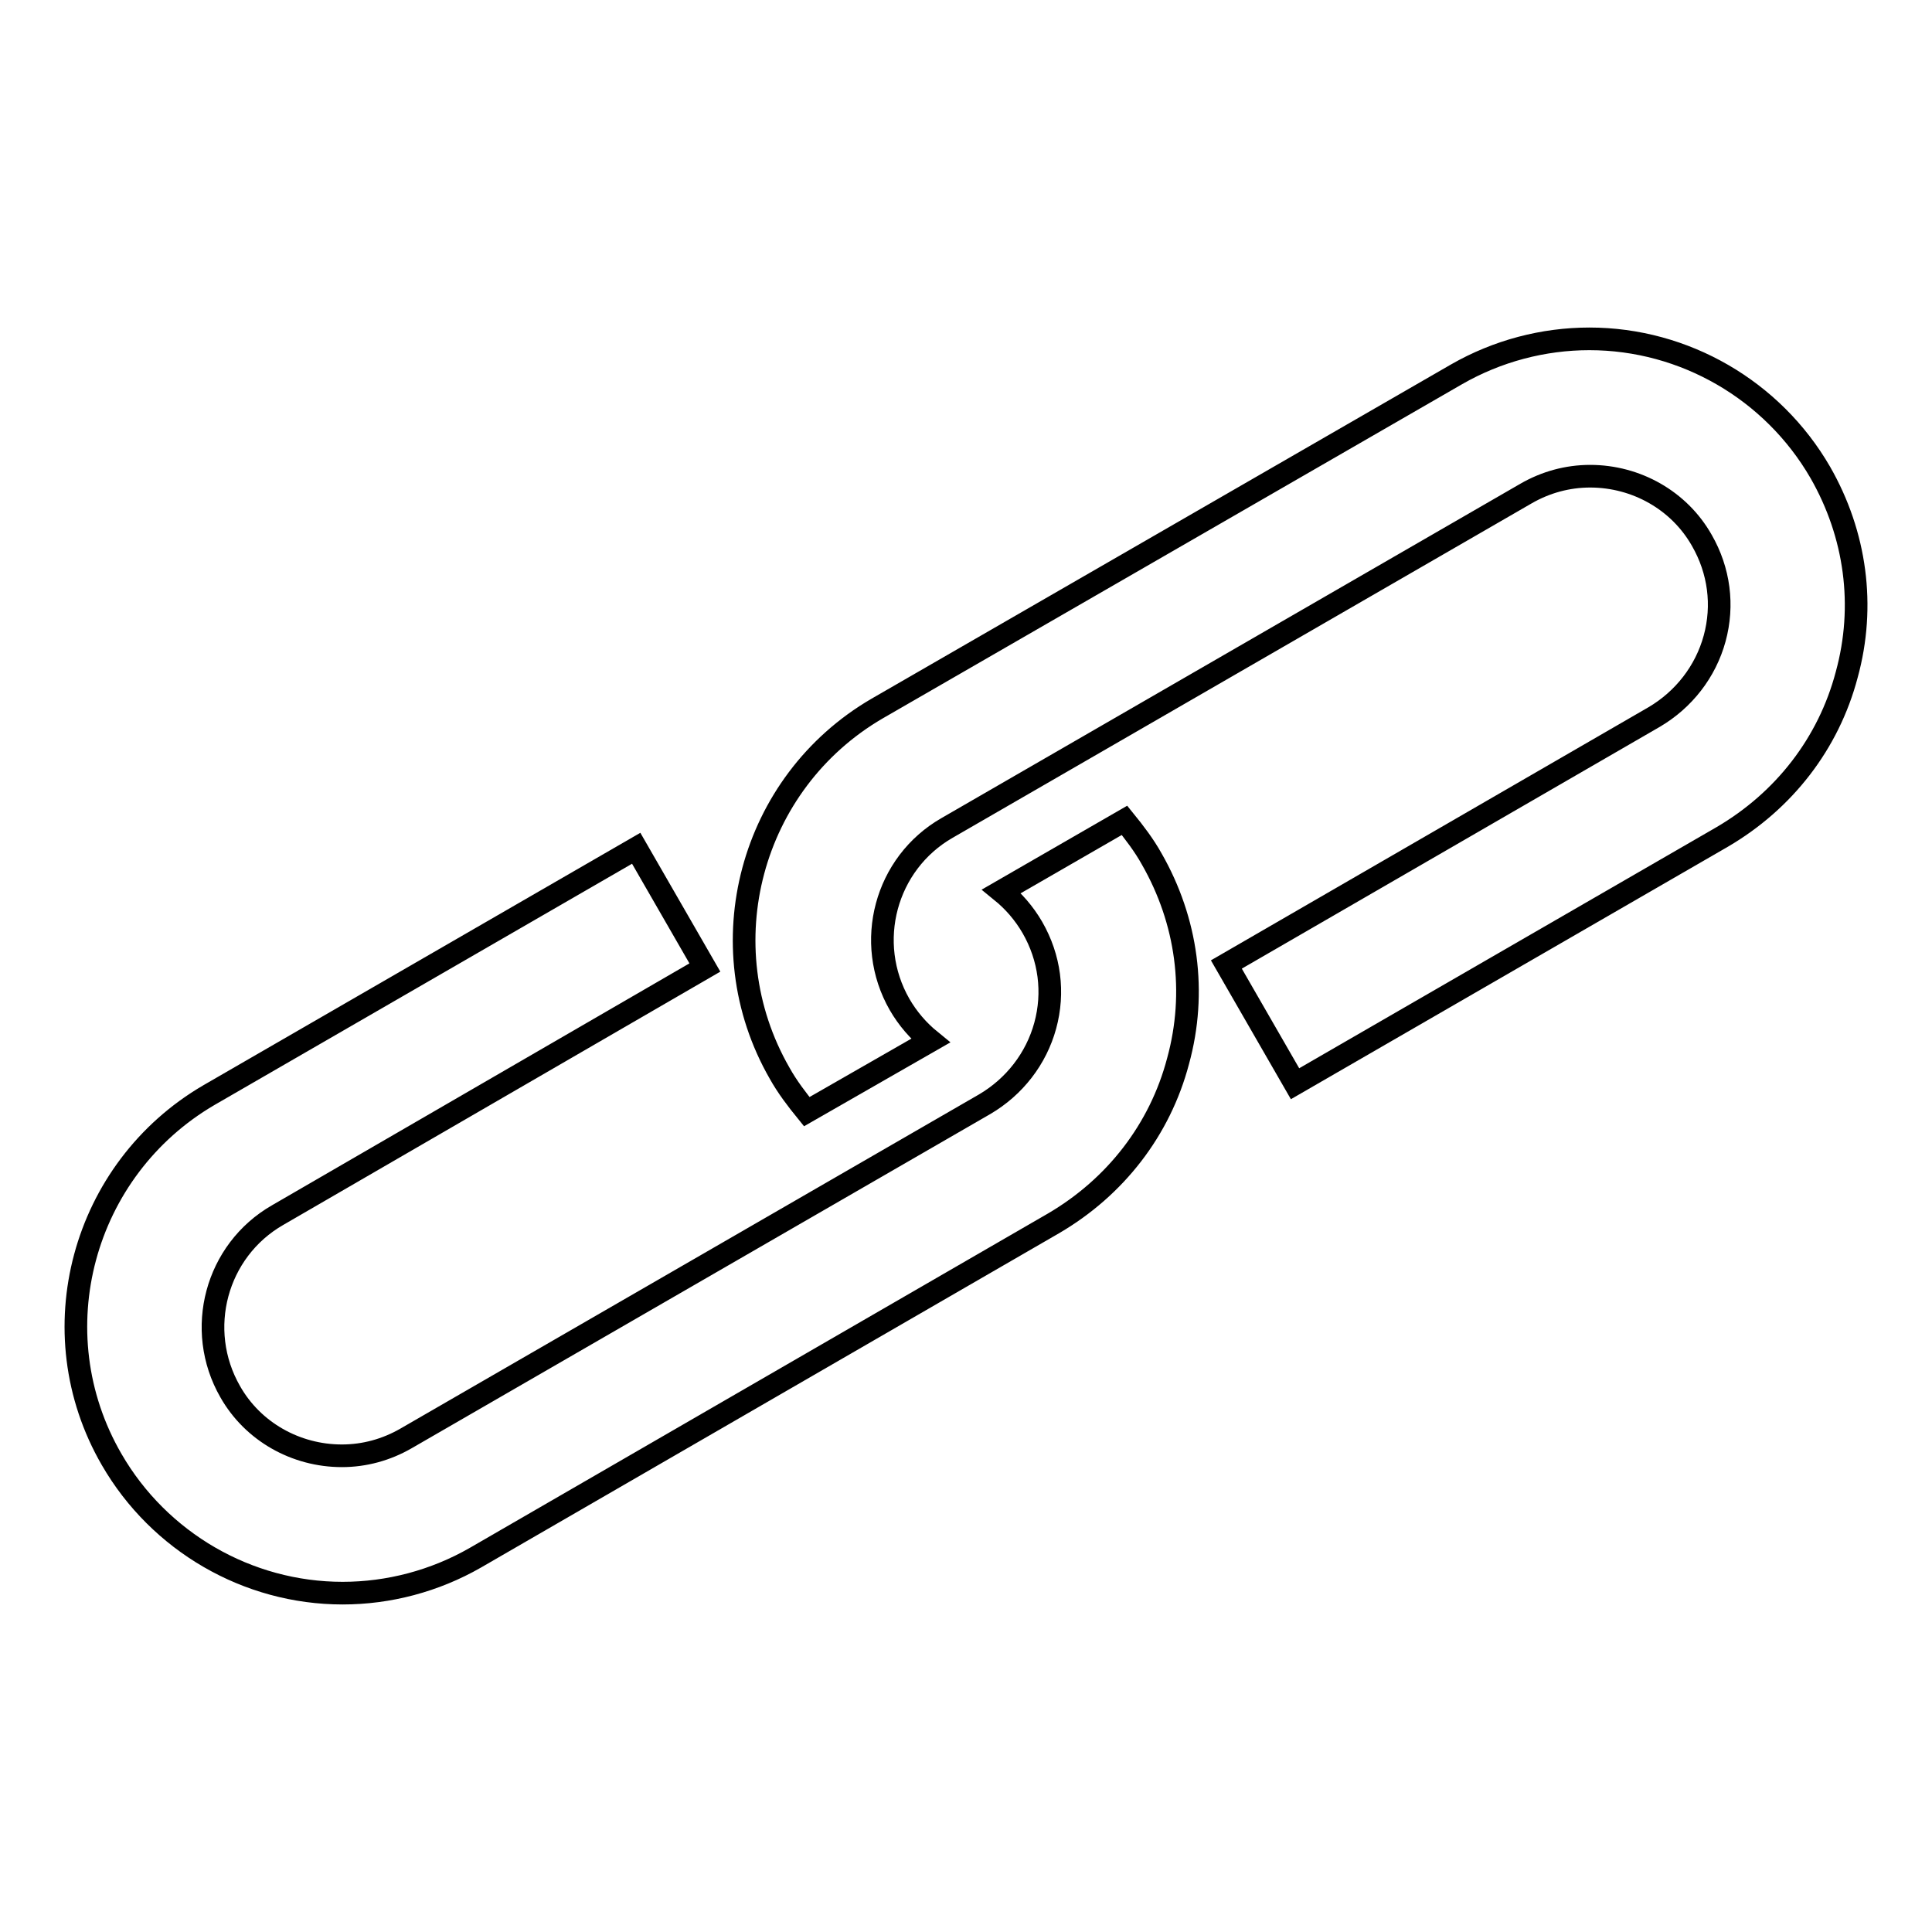
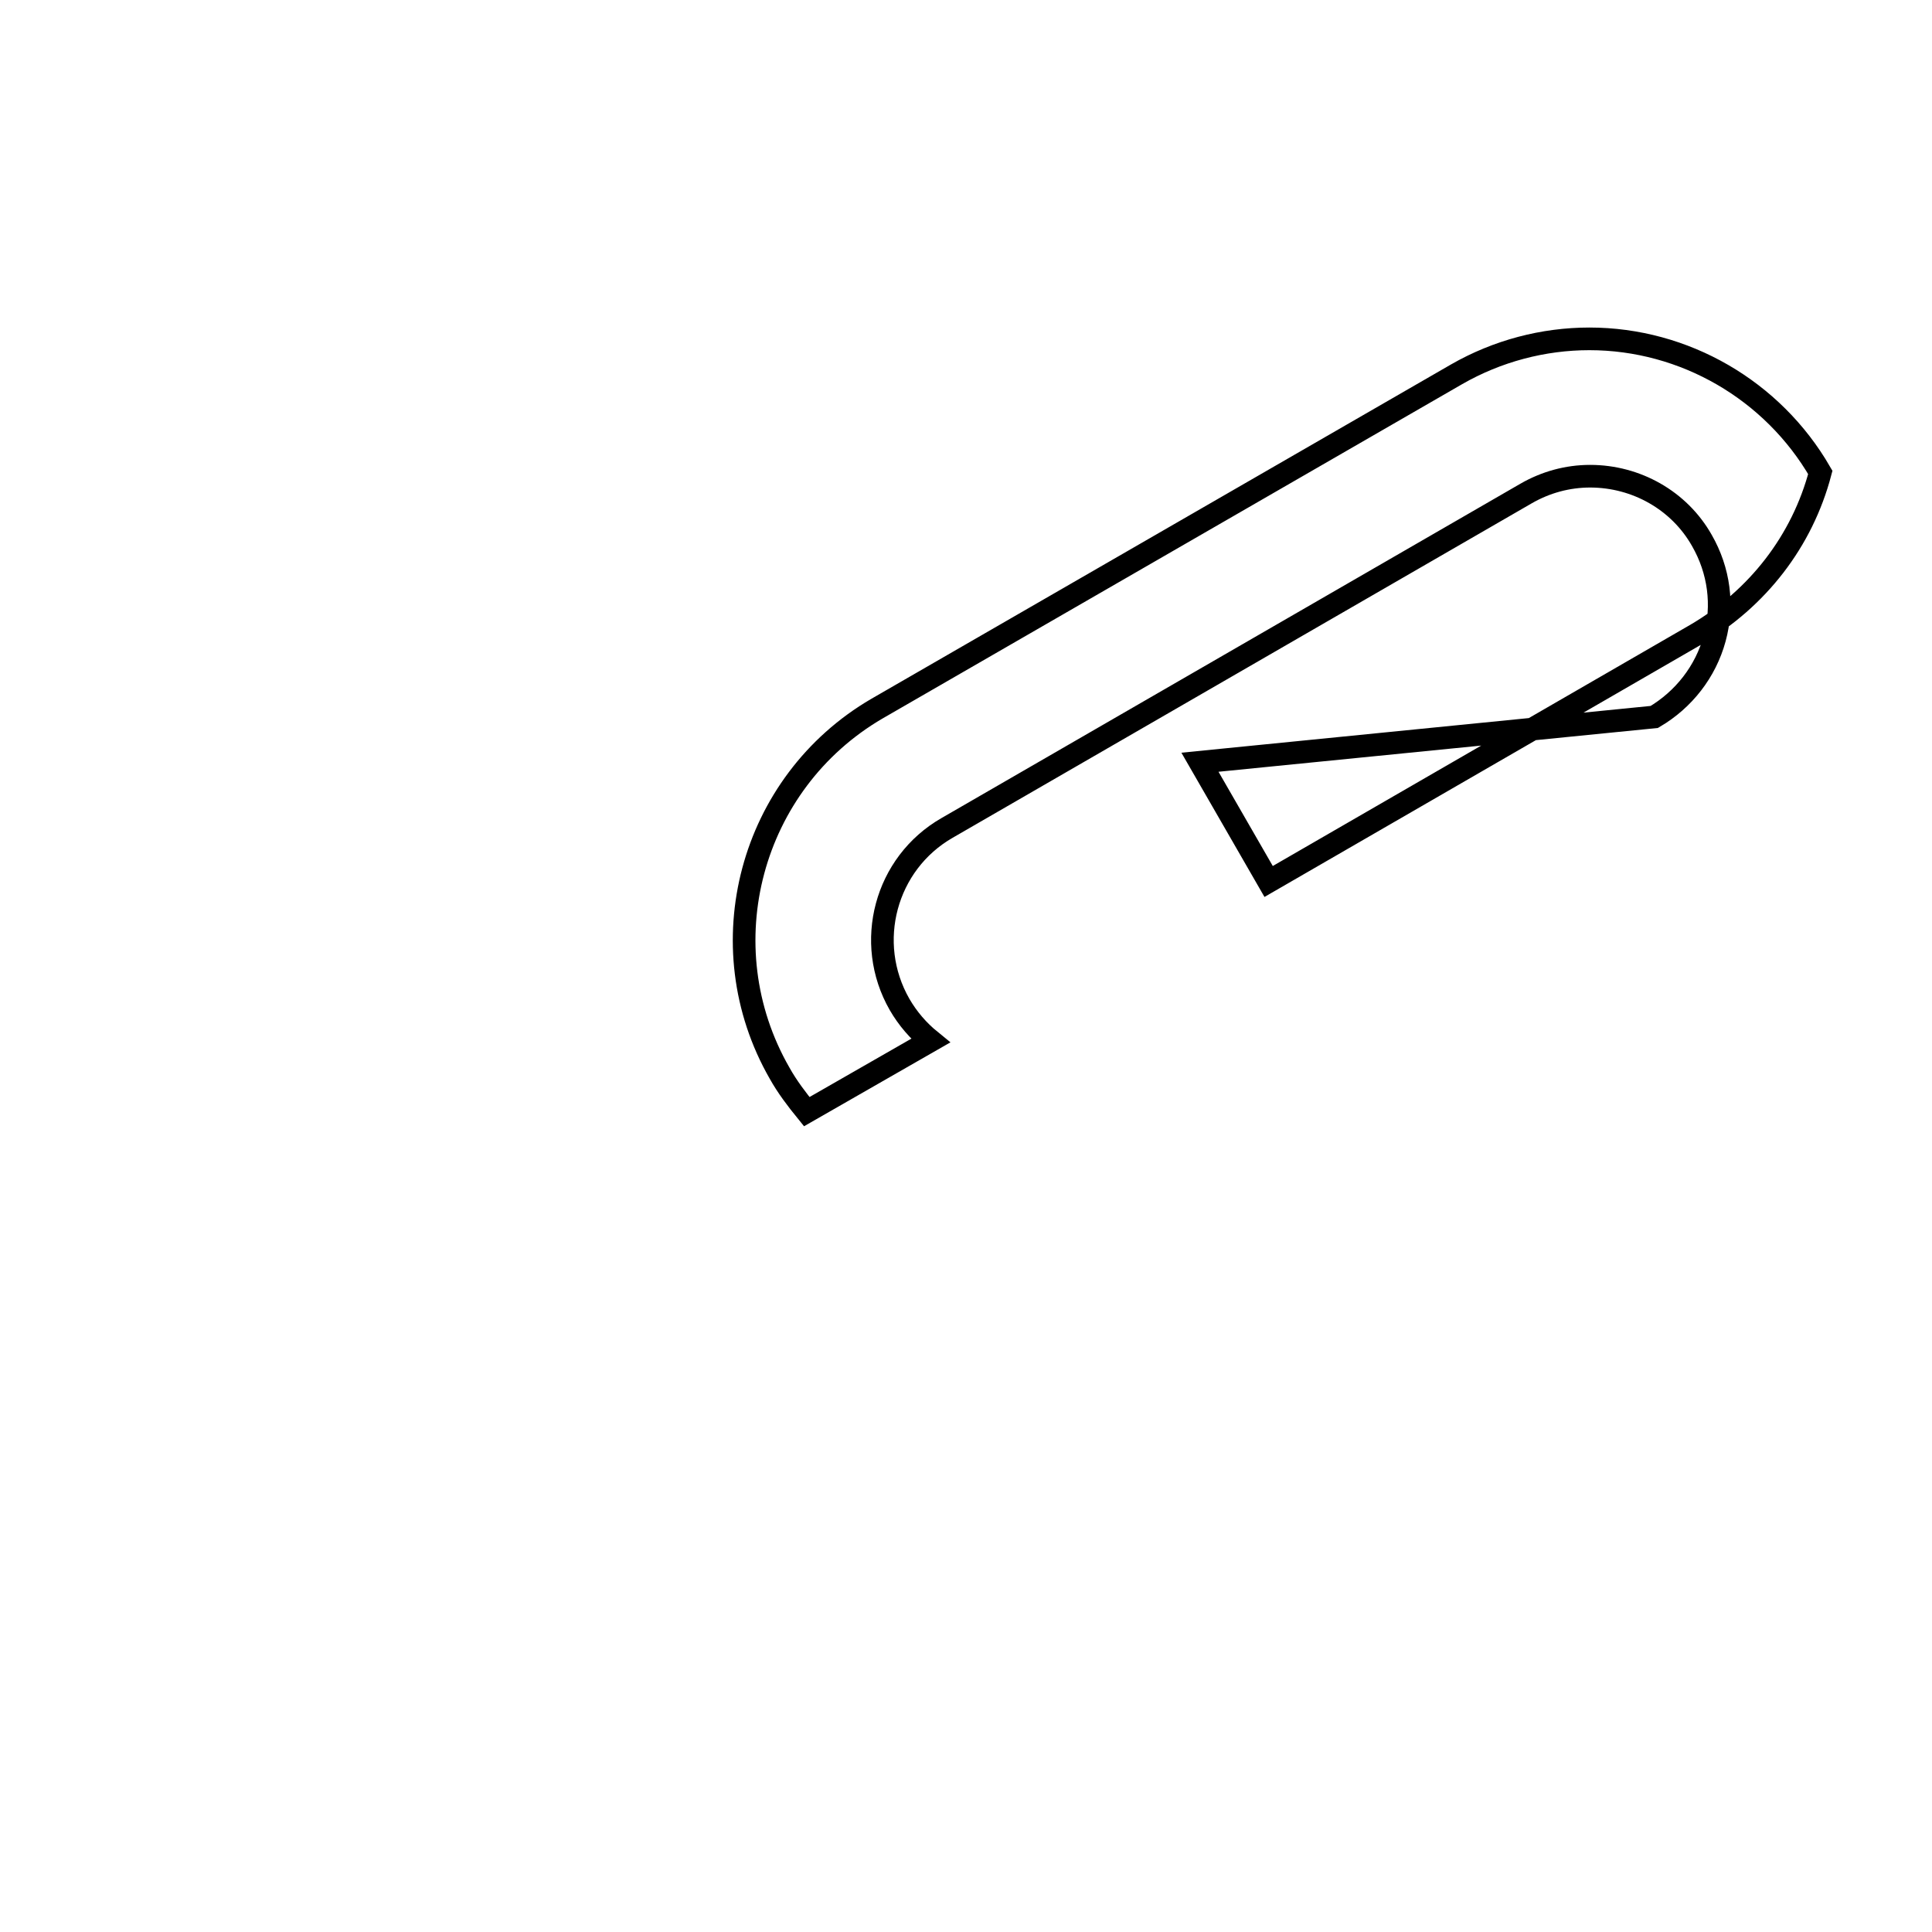
<svg xmlns="http://www.w3.org/2000/svg" version="1.1" x="0px" y="0px" viewBox="0 0 256 256" enable-background="new 0 0 256 256" xml:space="preserve">
  <g>
    <g>
-       <path stroke-width="3" fill-opacity="0" stroke="#000000" d="M45.4,211.1c-12.6,0-24.3-6.8-30.6-17.7c-9.8-16.9-3.9-38.5,12.9-48.3l56.6-32.7l9.1,15.8L36.8,161c-8.2,4.7-11,15.2-6.3,23.4c3,5.3,8.7,8.5,14.8,8.5c3,0,5.9-0.8,8.5-2.3l76.7-44.3c3.9-2.3,6.8-6,8-10.4c1.2-4.4,0.6-9-1.7-13c-1.1-1.9-2.5-3.5-4.1-4.8l16.3-9.4c1.3,1.6,2.6,3.3,3.6,5.1c4.7,8.2,6,17.7,3.5,26.8c-2.4,9.1-8.3,16.7-16.5,21.5L63,206.4C57.6,209.5,51.5,211.1,45.4,211.1L45.4,211.1z" />
-       <path stroke-width="3" fill-opacity="0" stroke="#000000" d="M106.9,147.3c-1.3-1.6-2.6-3.3-3.6-5.1c-9.7-16.9-3.9-38.5,12.9-48.3L193,49.6c5.4-3.1,11.5-4.7,17.6-4.7c12.6,0,24.3,6.8,30.6,17.7c4.7,8.2,6,17.7,3.5,26.8c-2.4,9.1-8.3,16.7-16.5,21.5l-56.6,32.7l-9.1-15.8L219.2,95c3.9-2.3,6.8-6,8-10.4c1.2-4.4,0.6-9-1.7-13c-3-5.3-8.7-8.5-14.8-8.5c-3,0-5.9,0.8-8.5,2.3l-76.7,44.3c-8.2,4.7-11,15.2-6.3,23.4c1.1,1.9,2.5,3.5,4.1,4.8L106.9,147.3z" />
+       <path stroke-width="3" fill-opacity="0" stroke="#000000" d="M106.9,147.3c-1.3-1.6-2.6-3.3-3.6-5.1c-9.7-16.9-3.9-38.5,12.9-48.3L193,49.6c5.4-3.1,11.5-4.7,17.6-4.7c12.6,0,24.3,6.8,30.6,17.7c-2.4,9.1-8.3,16.7-16.5,21.5l-56.6,32.7l-9.1-15.8L219.2,95c3.9-2.3,6.8-6,8-10.4c1.2-4.4,0.6-9-1.7-13c-3-5.3-8.7-8.5-14.8-8.5c-3,0-5.9,0.8-8.5,2.3l-76.7,44.3c-8.2,4.7-11,15.2-6.3,23.4c1.1,1.9,2.5,3.5,4.1,4.8L106.9,147.3z" />
    </g>
  </g>
</svg>